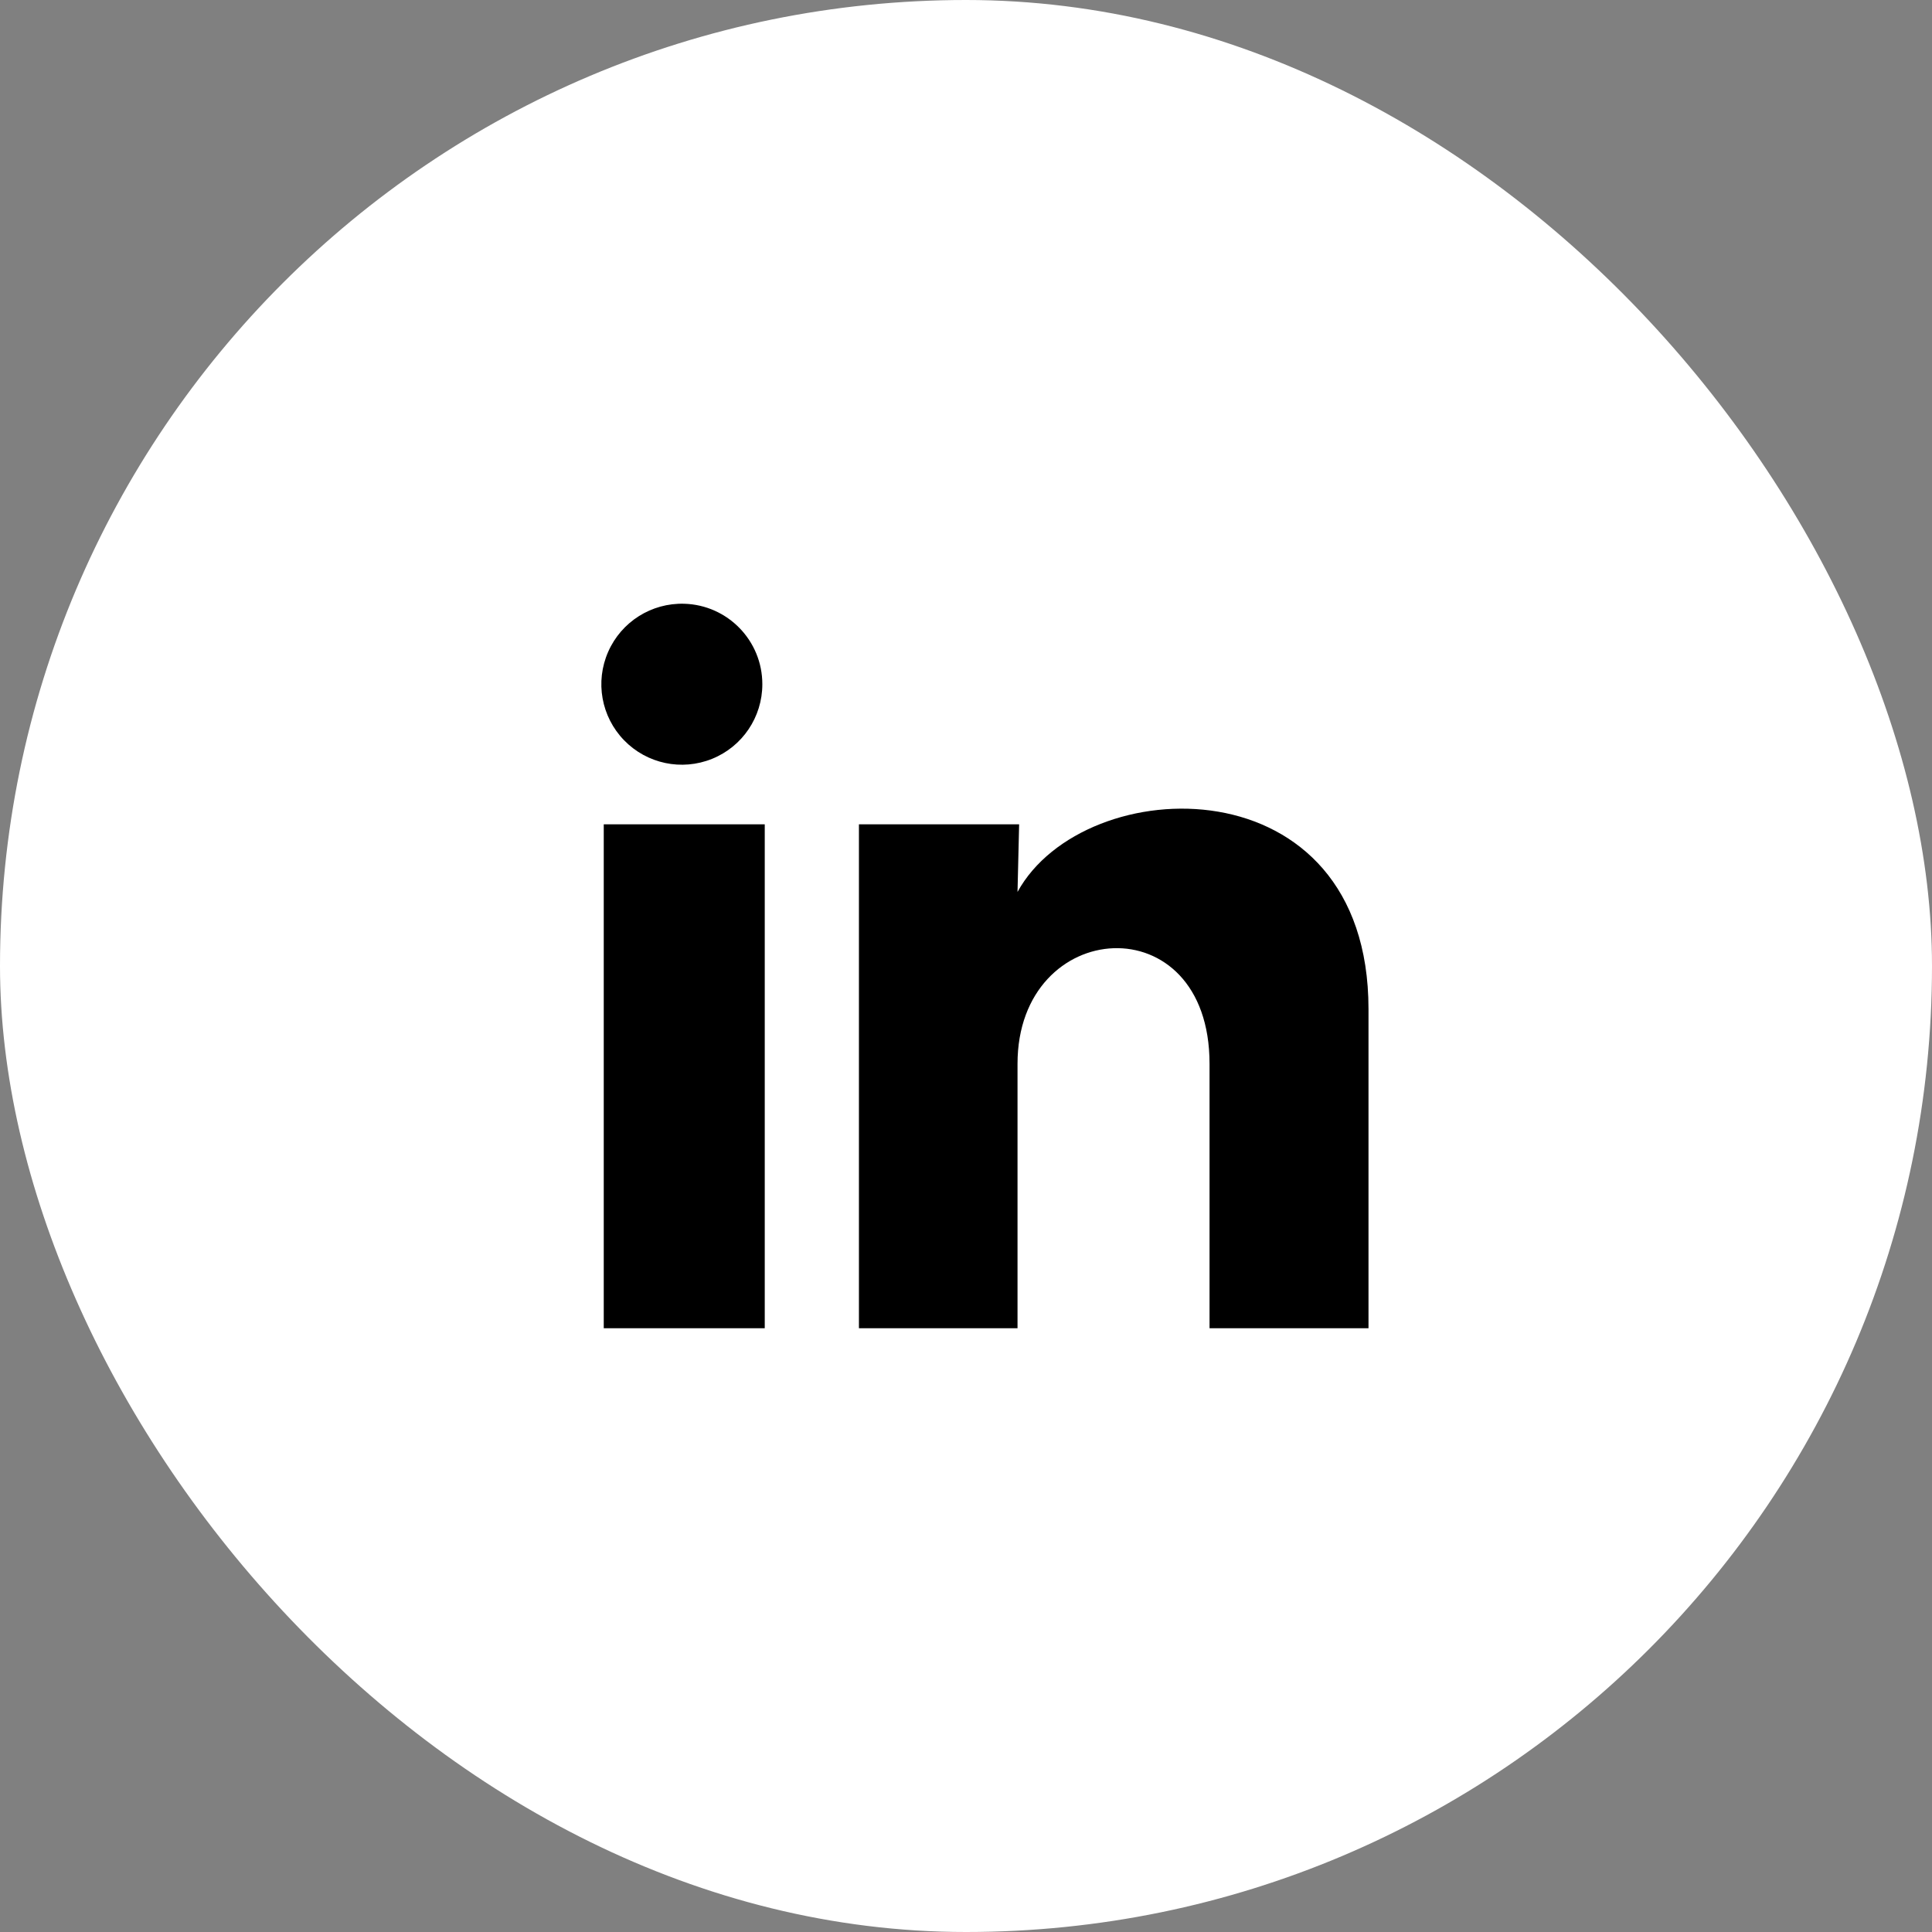
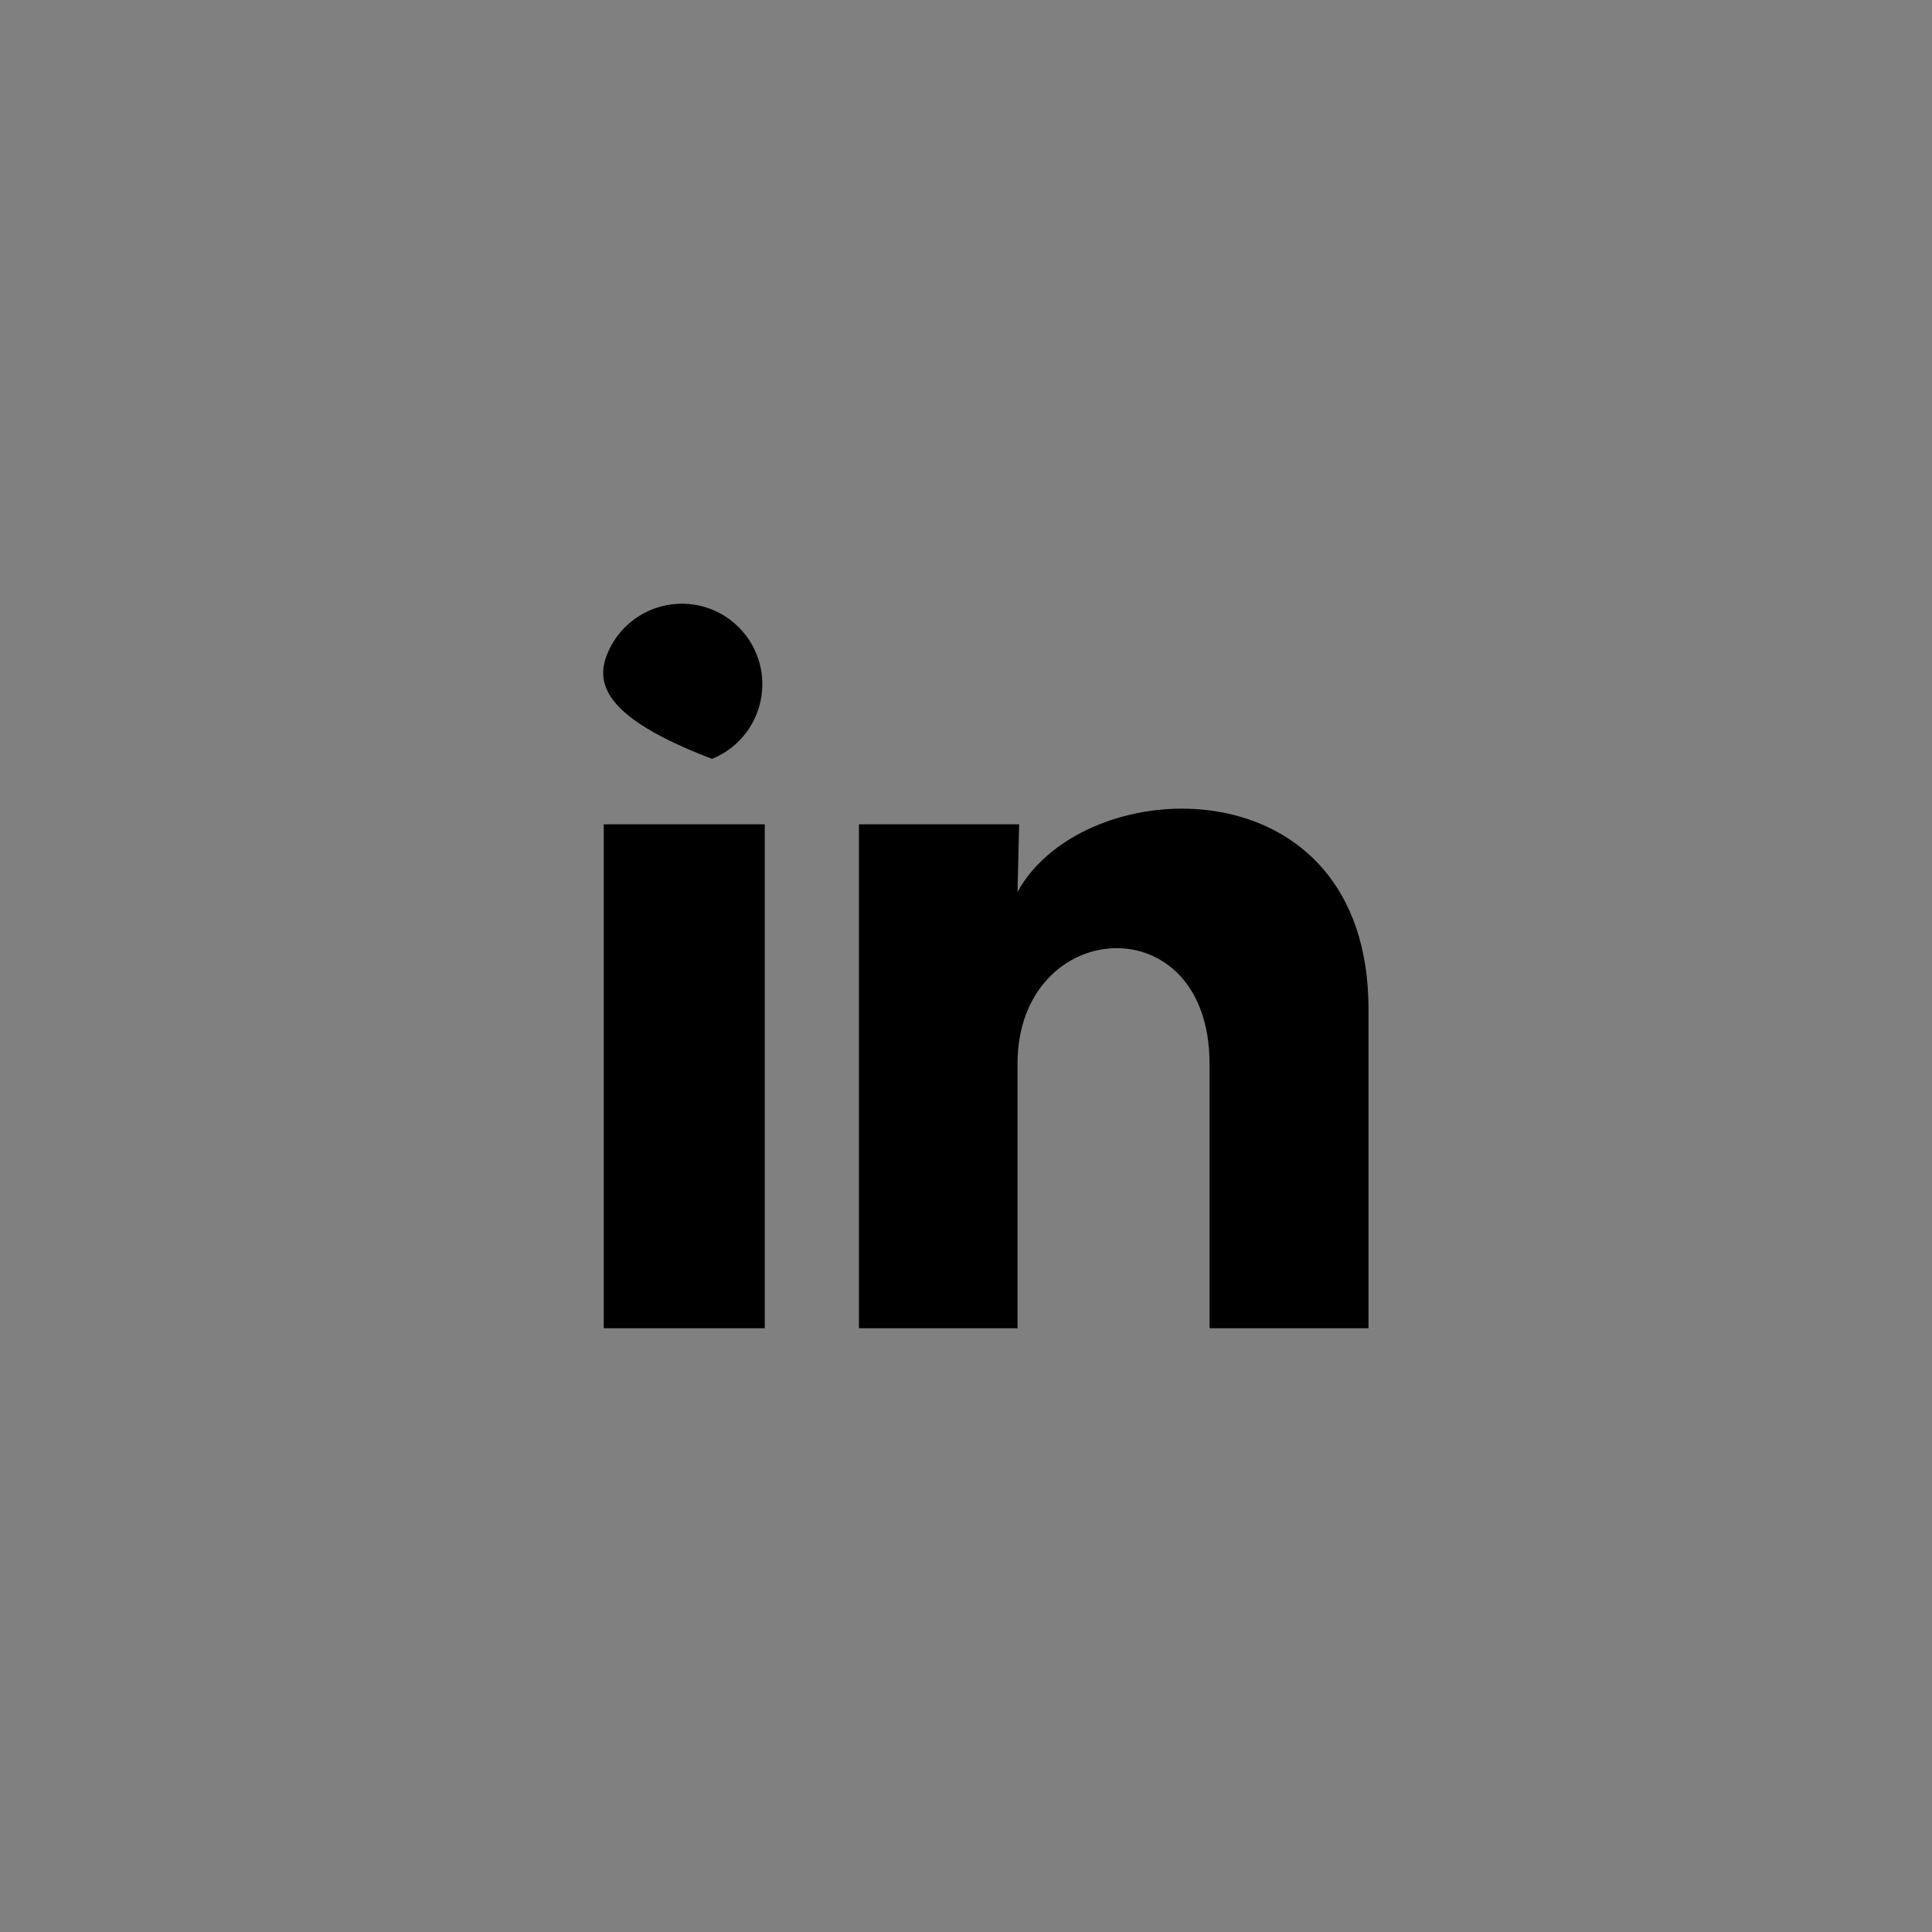
<svg xmlns="http://www.w3.org/2000/svg" width="36" height="36" viewBox="0 0 36 36" fill="none">
  <rect x="0" y="0" width="36" height="36" fill="#808080" stroke="none" />
-   <rect width="36" height="36" rx="18" fill="white" />
-   <path d="M14.205 12.75C14.205 13.361 13.835 13.911 13.268 14.14C12.702 14.369 12.054 14.232 11.629 13.794C11.203 13.355 11.086 12.703 11.333 12.144C11.579 11.585 12.14 11.232 12.75 11.25C13.561 11.274 14.206 11.939 14.205 12.75ZM14.25 15.36H11.25V24.75H14.25V15.36ZM18.99 15.36H16.005V24.75H18.96V19.823C18.96 17.078 22.538 16.823 22.538 19.823V24.75H25.5V18.803C25.5 14.175 20.205 14.348 18.96 16.62L18.99 15.36Z" fill="black" />
+   <path d="M14.205 12.75C14.205 13.361 13.835 13.911 13.268 14.14C11.203 13.355 11.086 12.703 11.333 12.144C11.579 11.585 12.14 11.232 12.75 11.25C13.561 11.274 14.206 11.939 14.205 12.75ZM14.25 15.36H11.25V24.75H14.25V15.36ZM18.99 15.36H16.005V24.75H18.96V19.823C18.96 17.078 22.538 16.823 22.538 19.823V24.75H25.5V18.803C25.5 14.175 20.205 14.348 18.96 16.62L18.99 15.36Z" fill="black" />
</svg>